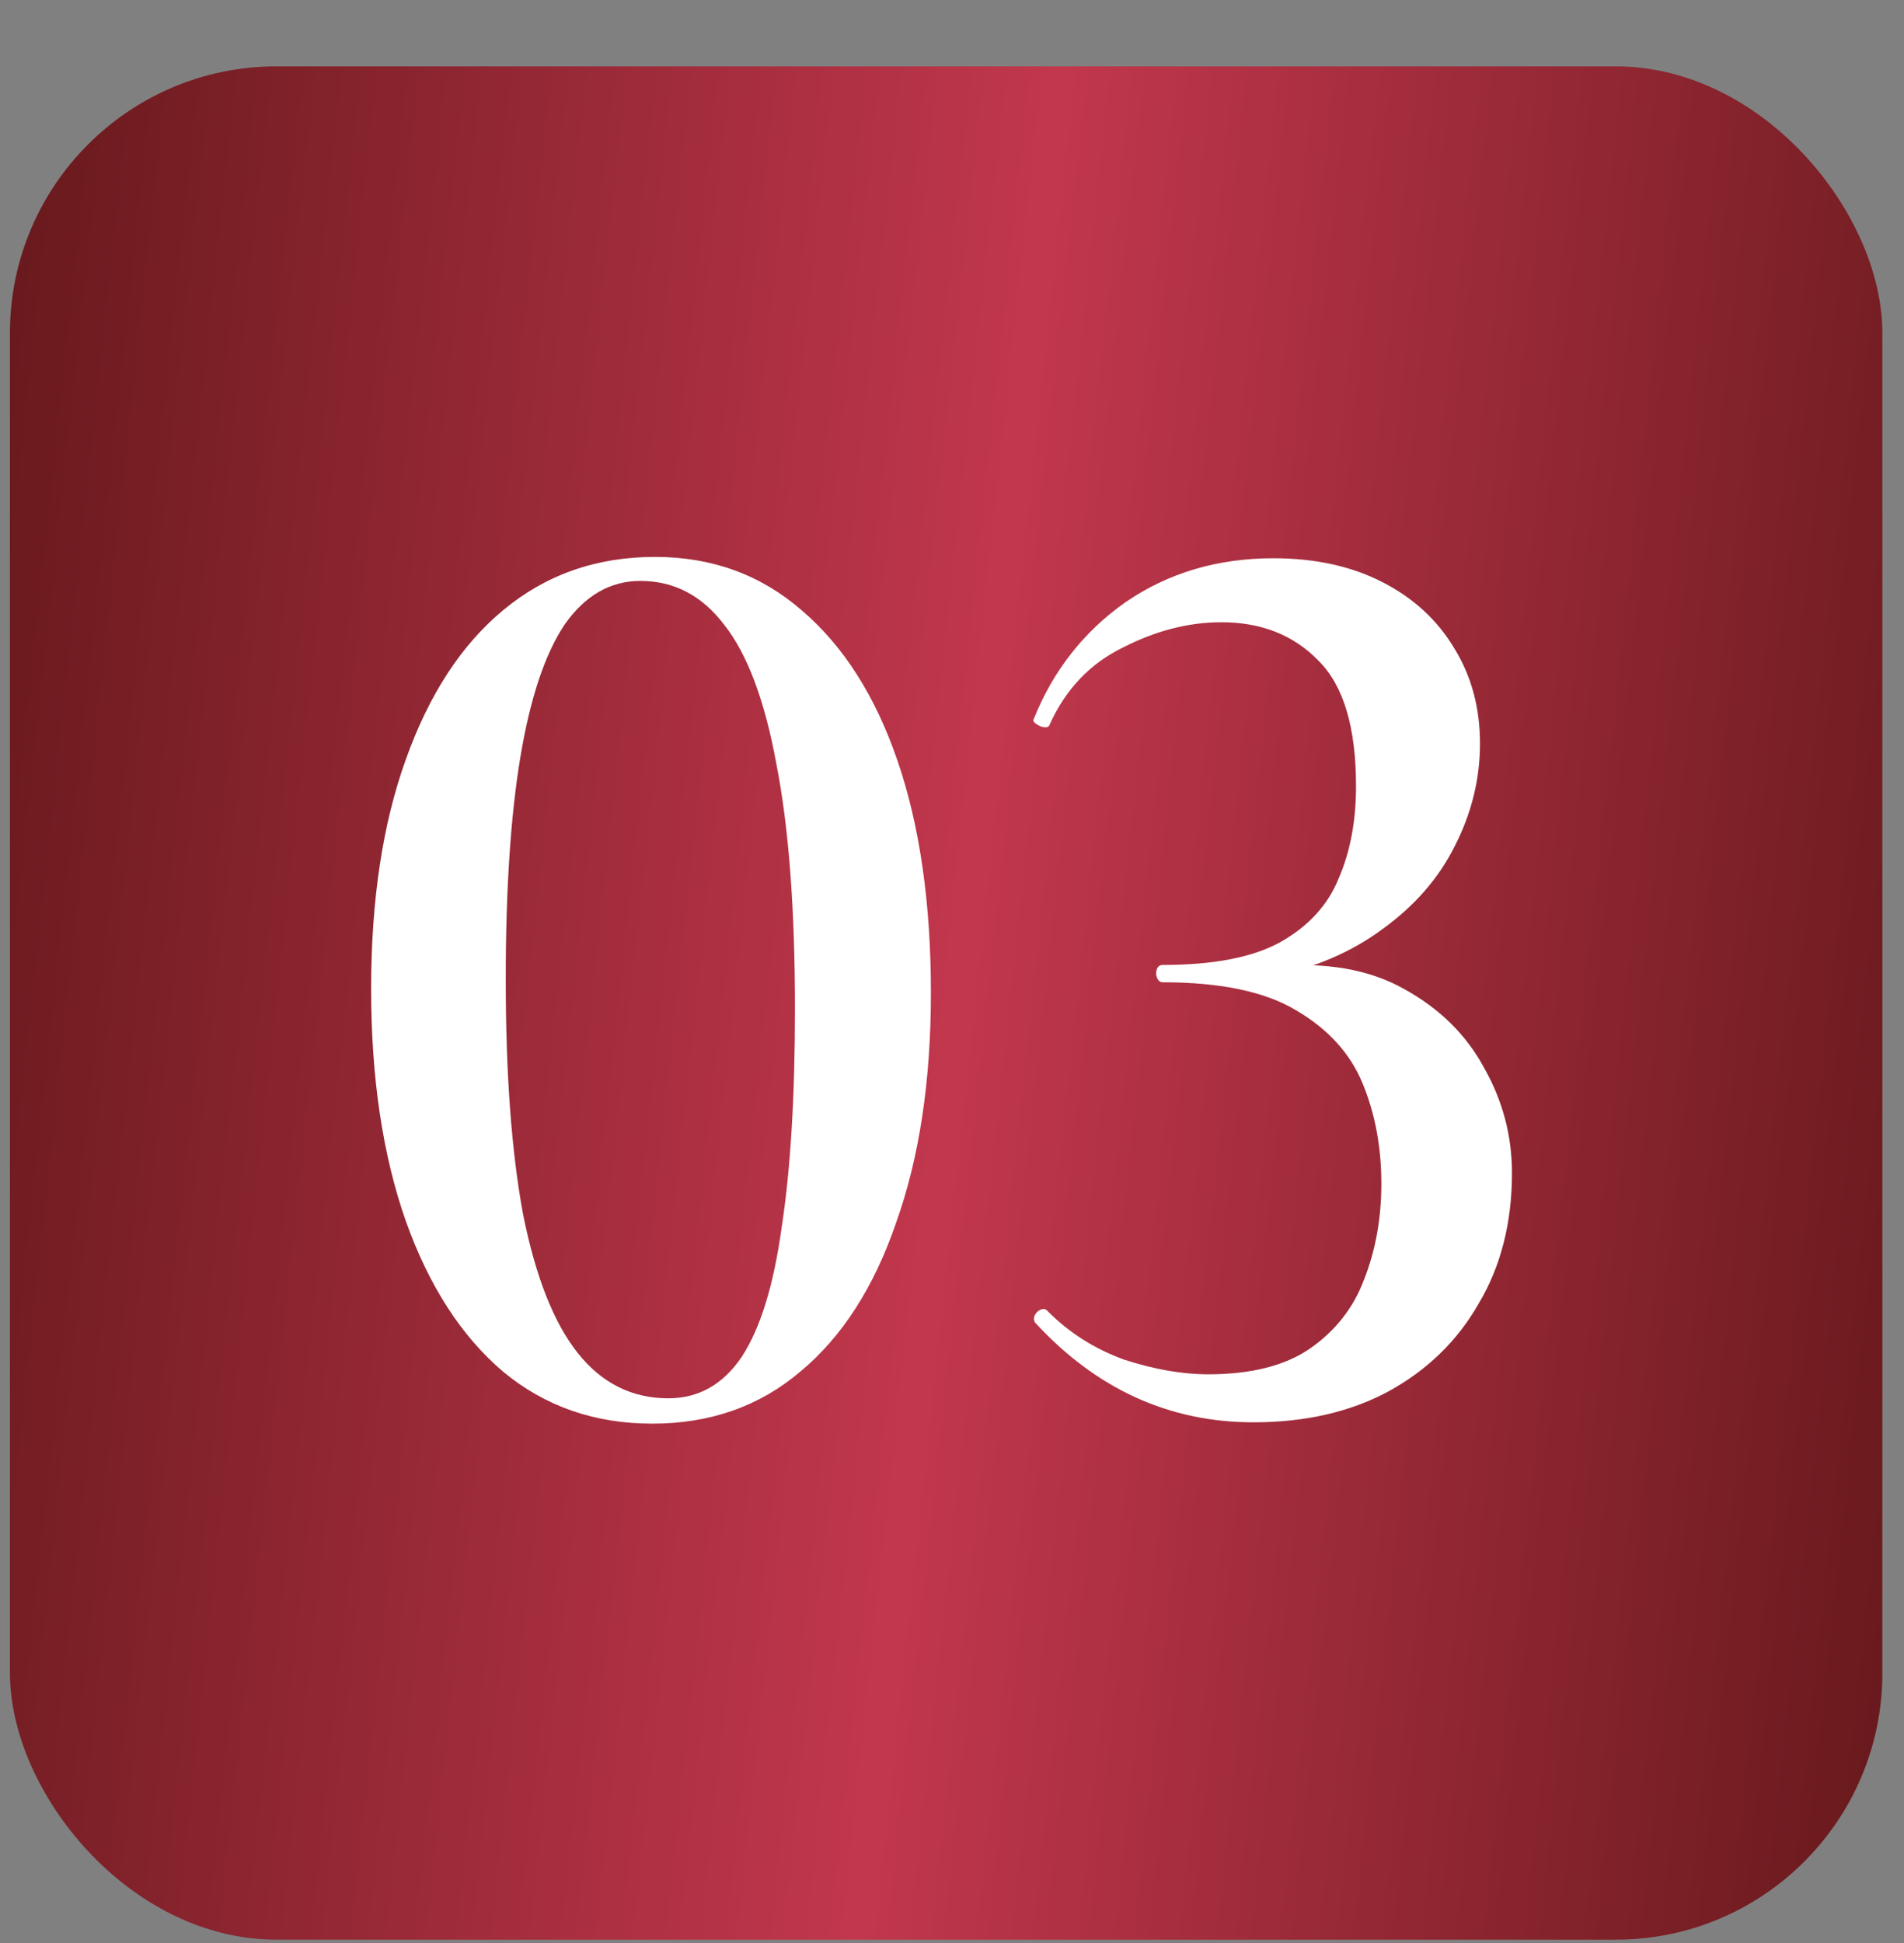
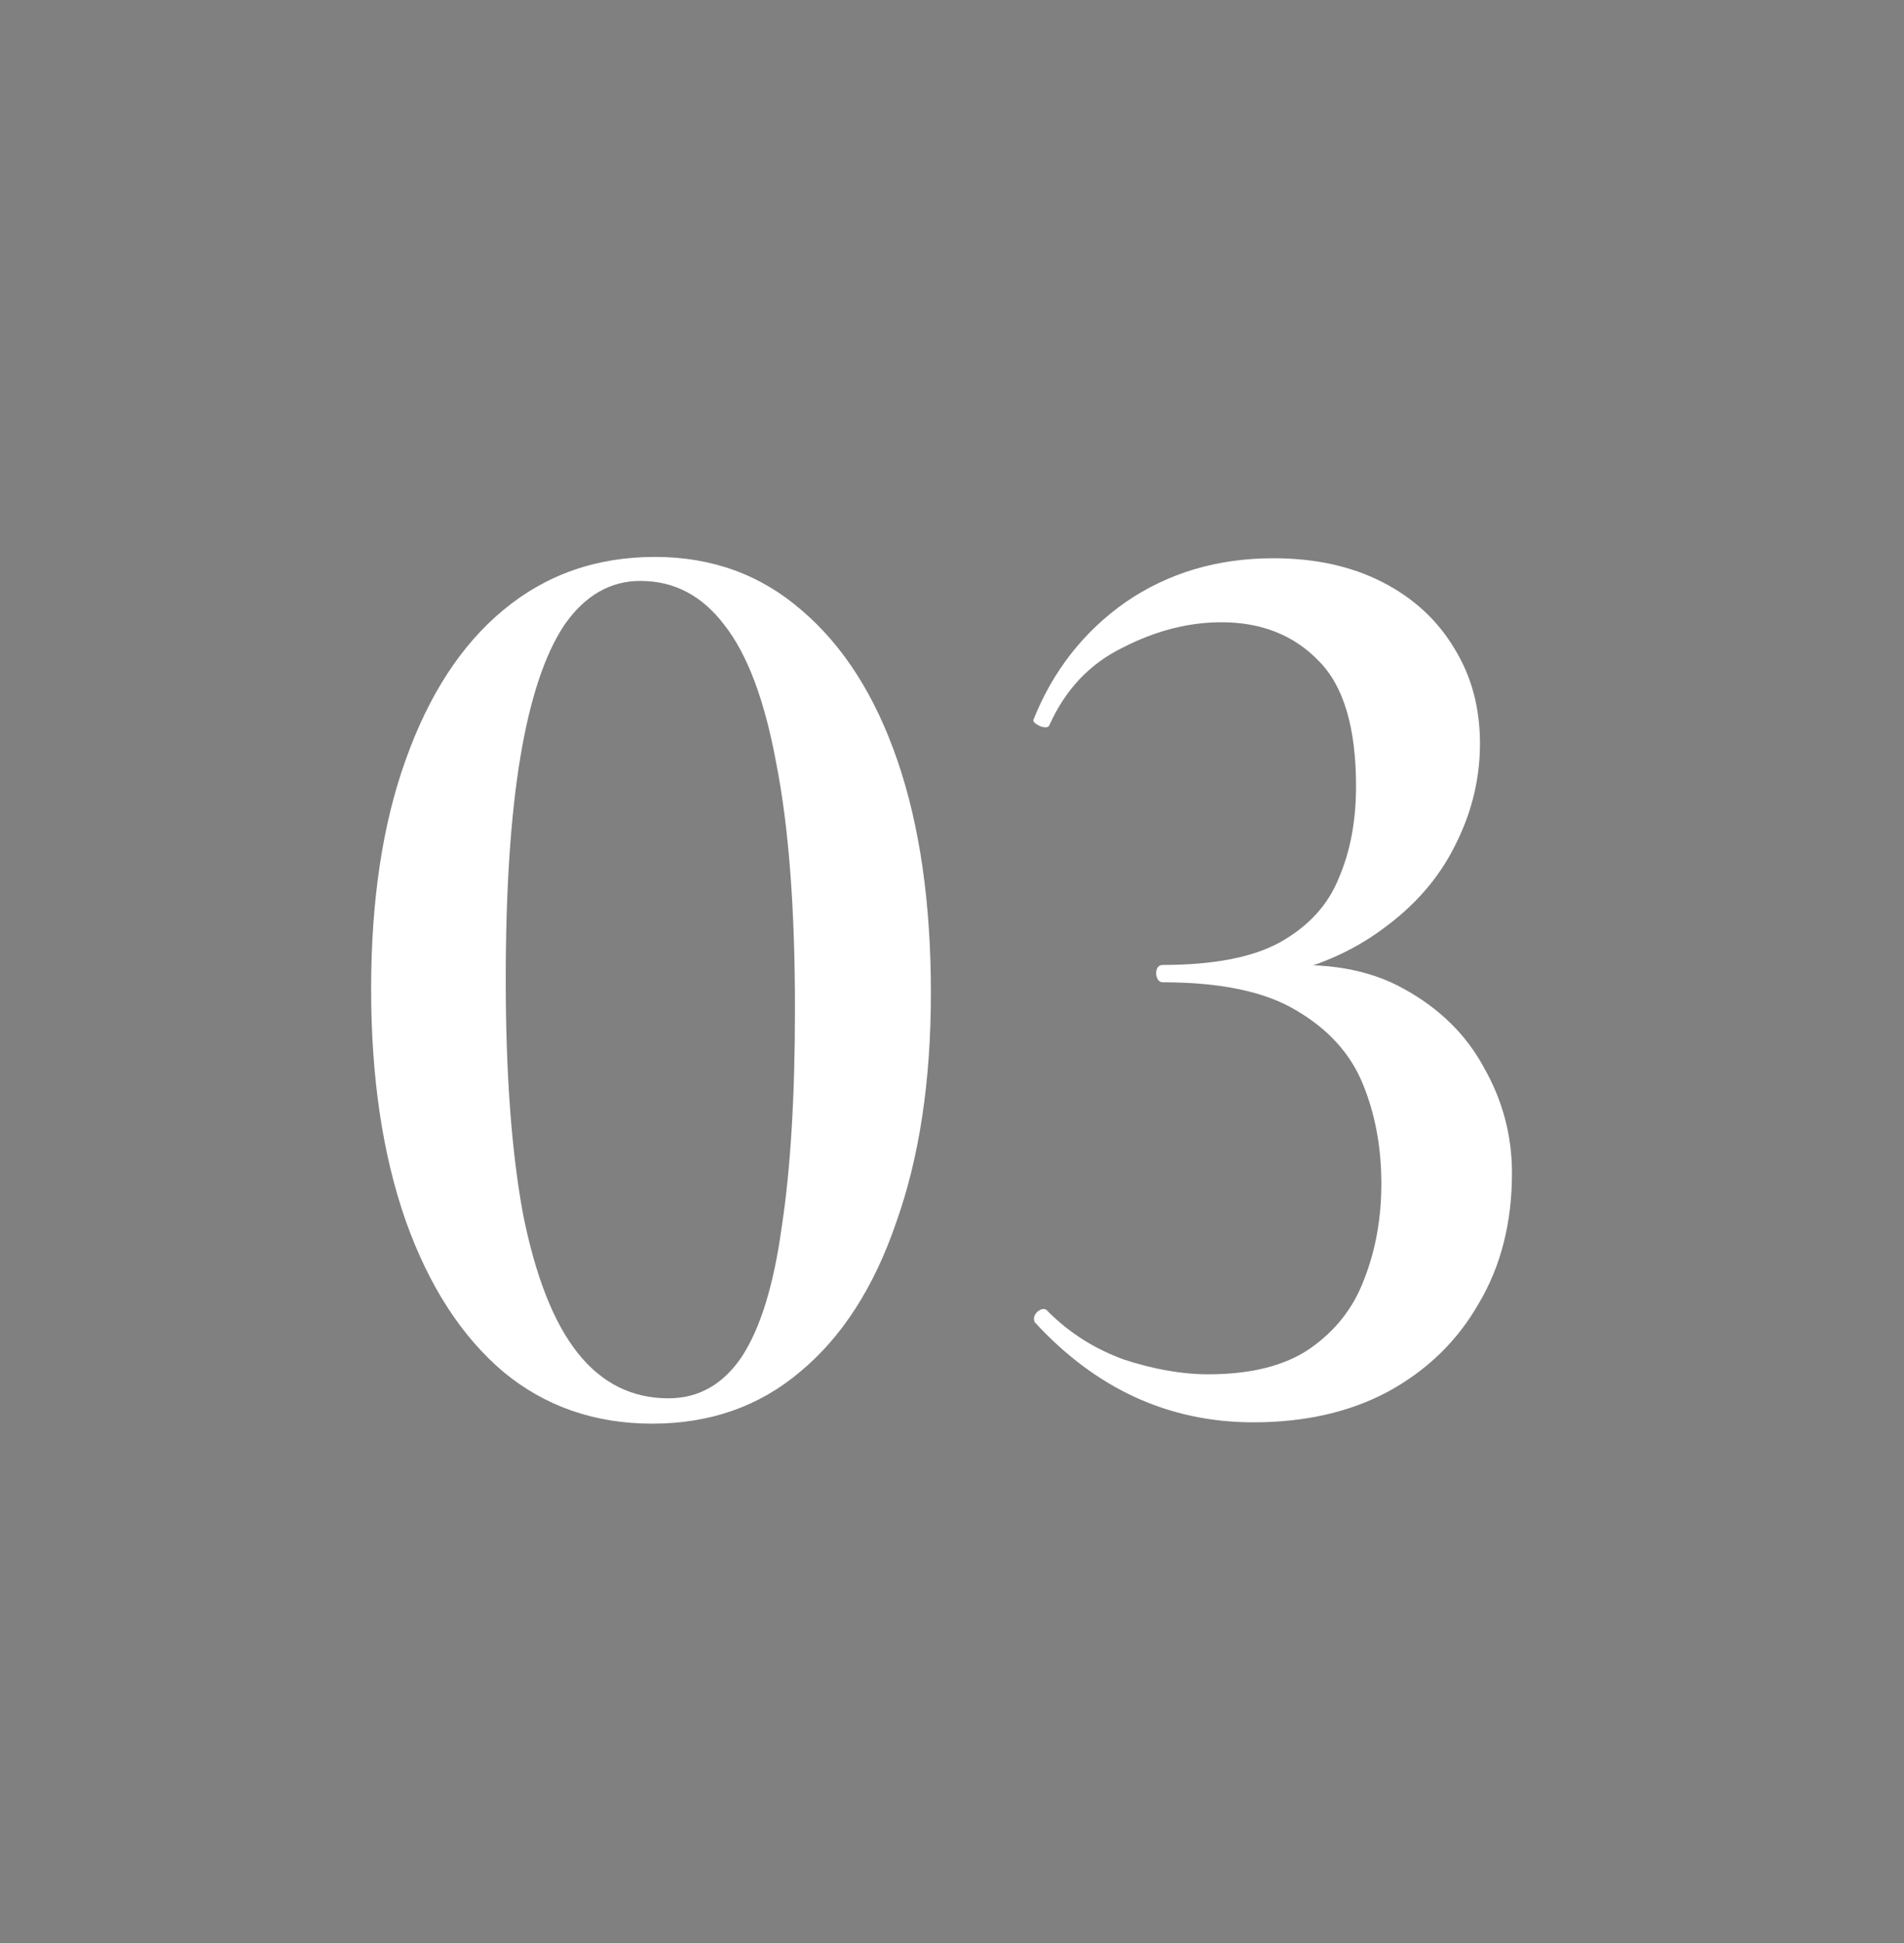
<svg xmlns="http://www.w3.org/2000/svg" width="50" height="51" viewBox="0 0 50 51" fill="none">
  <rect x="0" y="0" width="50" height="51" fill="#808080" stroke="none" />
-   <rect x="0.261" y="1.742" width="49.171" height="49.171" rx="7" fill="url(#paint0_linear_2907_369)" />
  <path d="M17.131 37.368C15.614 37.368 14.308 36.913 13.211 36.003C12.114 35.07 11.263 33.751 10.656 32.048C10.05 30.321 9.746 28.291 9.746 25.958C9.746 23.625 10.05 21.618 10.656 19.938C11.263 18.235 12.114 16.928 13.211 16.018C14.331 15.085 15.661 14.618 17.201 14.618C18.695 14.618 19.978 15.085 21.051 16.018C22.148 16.951 22.988 18.27 23.571 19.973C24.154 21.676 24.446 23.706 24.446 26.063C24.446 28.373 24.143 30.38 23.536 32.083C22.953 33.786 22.113 35.093 21.016 36.003C19.943 36.913 18.648 37.368 17.131 37.368ZM17.551 36.703C18.345 36.703 18.986 36.341 19.476 35.618C19.966 34.871 20.316 33.74 20.526 32.223C20.759 30.706 20.876 28.793 20.876 26.483C20.876 23.846 20.713 21.7 20.386 20.043C20.083 18.386 19.628 17.173 19.021 16.403C18.438 15.633 17.703 15.248 16.816 15.248C16.023 15.248 15.358 15.633 14.821 16.403C14.308 17.173 13.923 18.328 13.666 19.868C13.409 21.408 13.281 23.356 13.281 25.713C13.281 28.186 13.433 30.24 13.736 31.873C14.063 33.506 14.541 34.72 15.171 35.513C15.801 36.306 16.595 36.703 17.551 36.703ZM32.915 37.333C30.699 37.333 28.785 36.458 27.175 34.708C27.129 34.615 27.152 34.521 27.245 34.428C27.362 34.335 27.455 34.335 27.525 34.428C28.085 34.988 28.75 35.408 29.52 35.688C30.314 35.945 31.049 36.073 31.725 36.073C32.845 36.073 33.732 35.851 34.385 35.408C35.062 34.941 35.54 34.335 35.82 33.588C36.124 32.818 36.275 31.978 36.275 31.068C36.275 30.111 36.112 29.236 35.785 28.443C35.459 27.65 34.875 27.008 34.035 26.518C33.219 26.028 32.052 25.783 30.535 25.783C30.442 25.783 30.384 25.713 30.36 25.573C30.36 25.41 30.419 25.328 30.535 25.328C31.865 25.328 32.892 25.13 33.615 24.733C34.362 24.313 34.875 23.753 35.155 23.053C35.459 22.353 35.61 21.548 35.61 20.638C35.61 19.098 35.284 18.001 34.63 17.348C33.977 16.671 33.125 16.333 32.075 16.333C31.212 16.333 30.349 16.555 29.485 16.998C28.622 17.418 27.98 18.095 27.56 19.028C27.537 19.098 27.455 19.11 27.315 19.063C27.175 18.993 27.117 18.935 27.14 18.888C27.654 17.605 28.459 16.578 29.555 15.808C30.675 15.038 31.97 14.653 33.44 14.653C34.537 14.653 35.494 14.863 36.31 15.283C37.127 15.703 37.757 16.286 38.2 17.033C38.644 17.756 38.865 18.585 38.865 19.518C38.865 20.451 38.644 21.35 38.2 22.213C37.78 23.053 37.15 23.776 36.31 24.383C35.494 24.99 34.514 25.41 33.37 25.643L33.44 25.363C34.817 25.246 35.96 25.445 36.87 25.958C37.804 26.471 38.504 27.16 38.97 28.023C39.46 28.886 39.705 29.808 39.705 30.788C39.705 32.095 39.414 33.238 38.83 34.218C38.27 35.198 37.477 35.968 36.45 36.528C35.447 37.065 34.269 37.333 32.915 37.333Z" fill="white" />
  <defs>
    <linearGradient id="paint0_linear_2907_369" x1="0.261" y1="1.742" x2="54.103" y2="7.542" gradientUnits="userSpaceOnUse">
      <stop stop-color="#67191C" />
      <stop offset="0.506" stop-color="#C2374D" />
      <stop offset="1" stop-color="#67191C" />
    </linearGradient>
  </defs>
</svg>